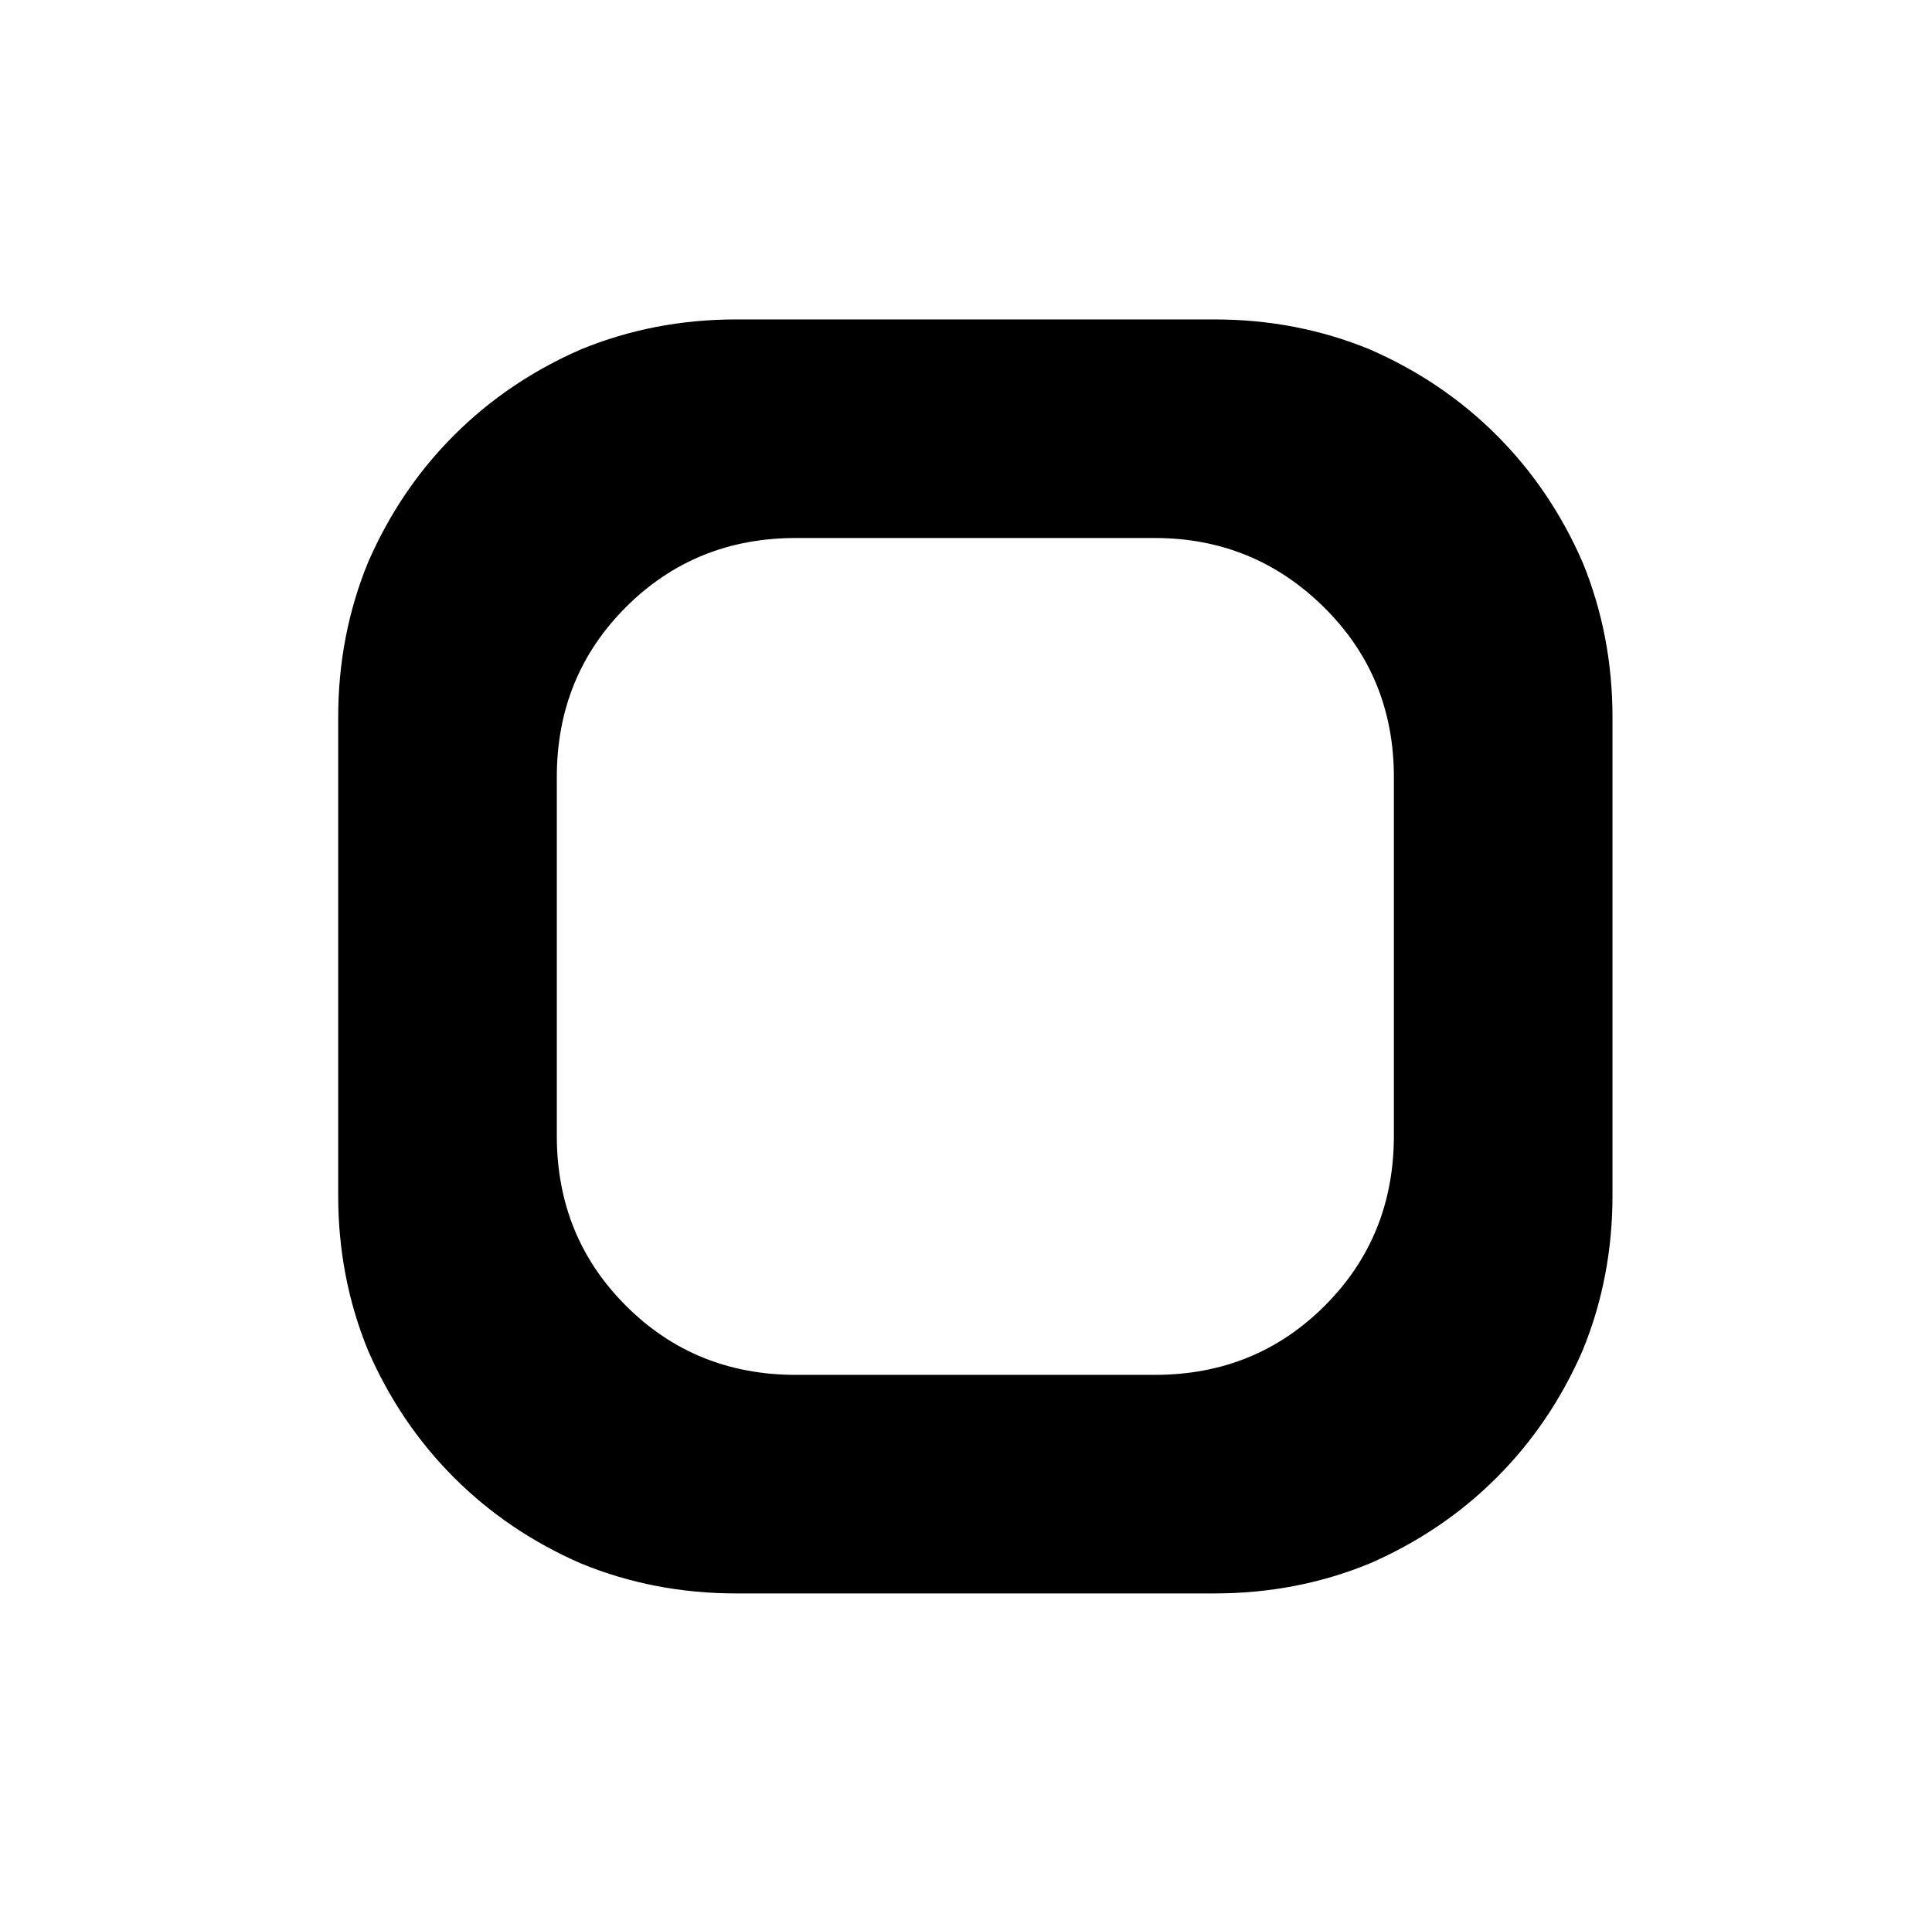
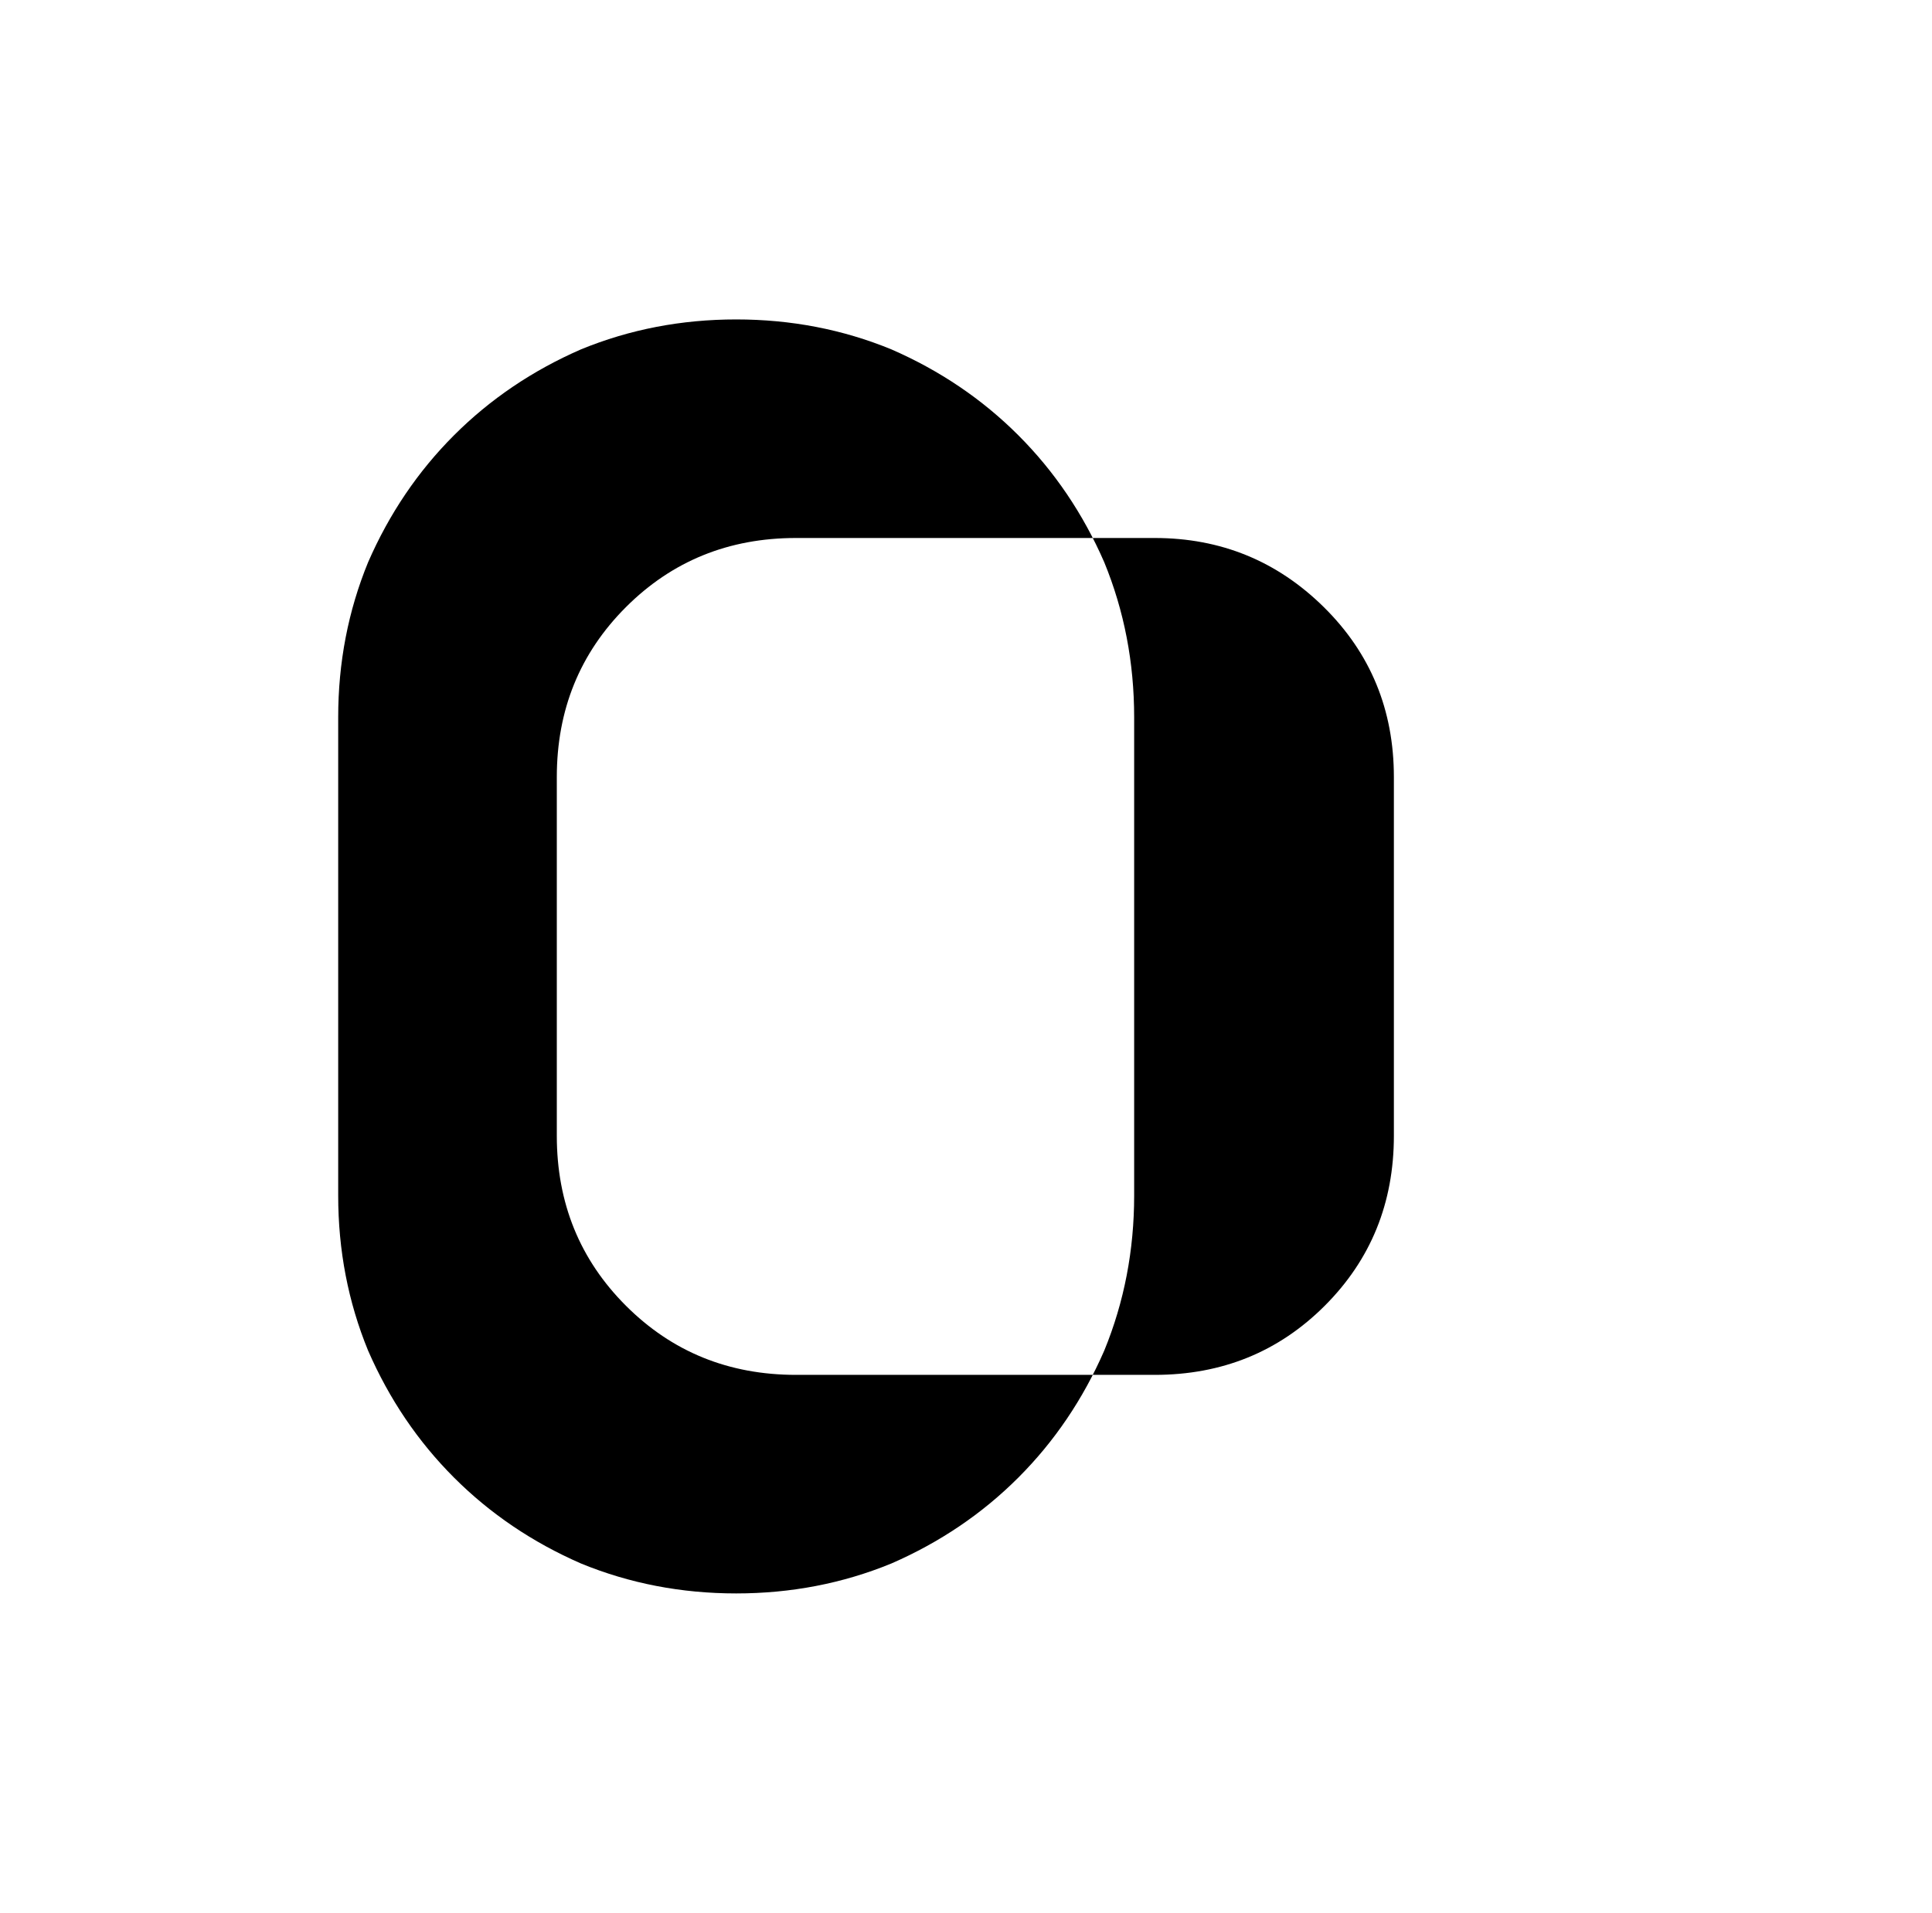
<svg xmlns="http://www.w3.org/2000/svg" version="1.1" viewBox="-10 0 1034 1024">
-   <path fill="currentColor" d="M640 171h-256q-44 0 -83 16q-39 17 -68 46t-46 68q-16 39 -16 83v256q0 44 16 83q17 39 46 68t68 46q39 16 83 16h256q44 0 83 -16q39 -17 68 -46t46 -68q16 -39 16 -83v-256q0 -44 -16 -83q-17 -39 -46 -68t-68 -46q-39 -16 -83 -16zM736 608q0 54 -37 91t-91 37h-192 q-54 0 -91 -37t-37 -91v-192q0 -54 37 -91t91 -37h192q53 0 90.5 37t37.5 91v192v0v0z" />
+   <path fill="currentColor" d="M640 171h-256q-44 0 -83 16q-39 17 -68 46t-46 68q-16 39 -16 83v256q0 44 16 83q17 39 46 68t68 46q39 16 83 16q44 0 83 -16q39 -17 68 -46t46 -68q16 -39 16 -83v-256q0 -44 -16 -83q-17 -39 -46 -68t-68 -46q-39 -16 -83 -16zM736 608q0 54 -37 91t-91 37h-192 q-54 0 -91 -37t-37 -91v-192q0 -54 37 -91t91 -37h192q53 0 90.5 37t37.5 91v192v0v0z" />
</svg>